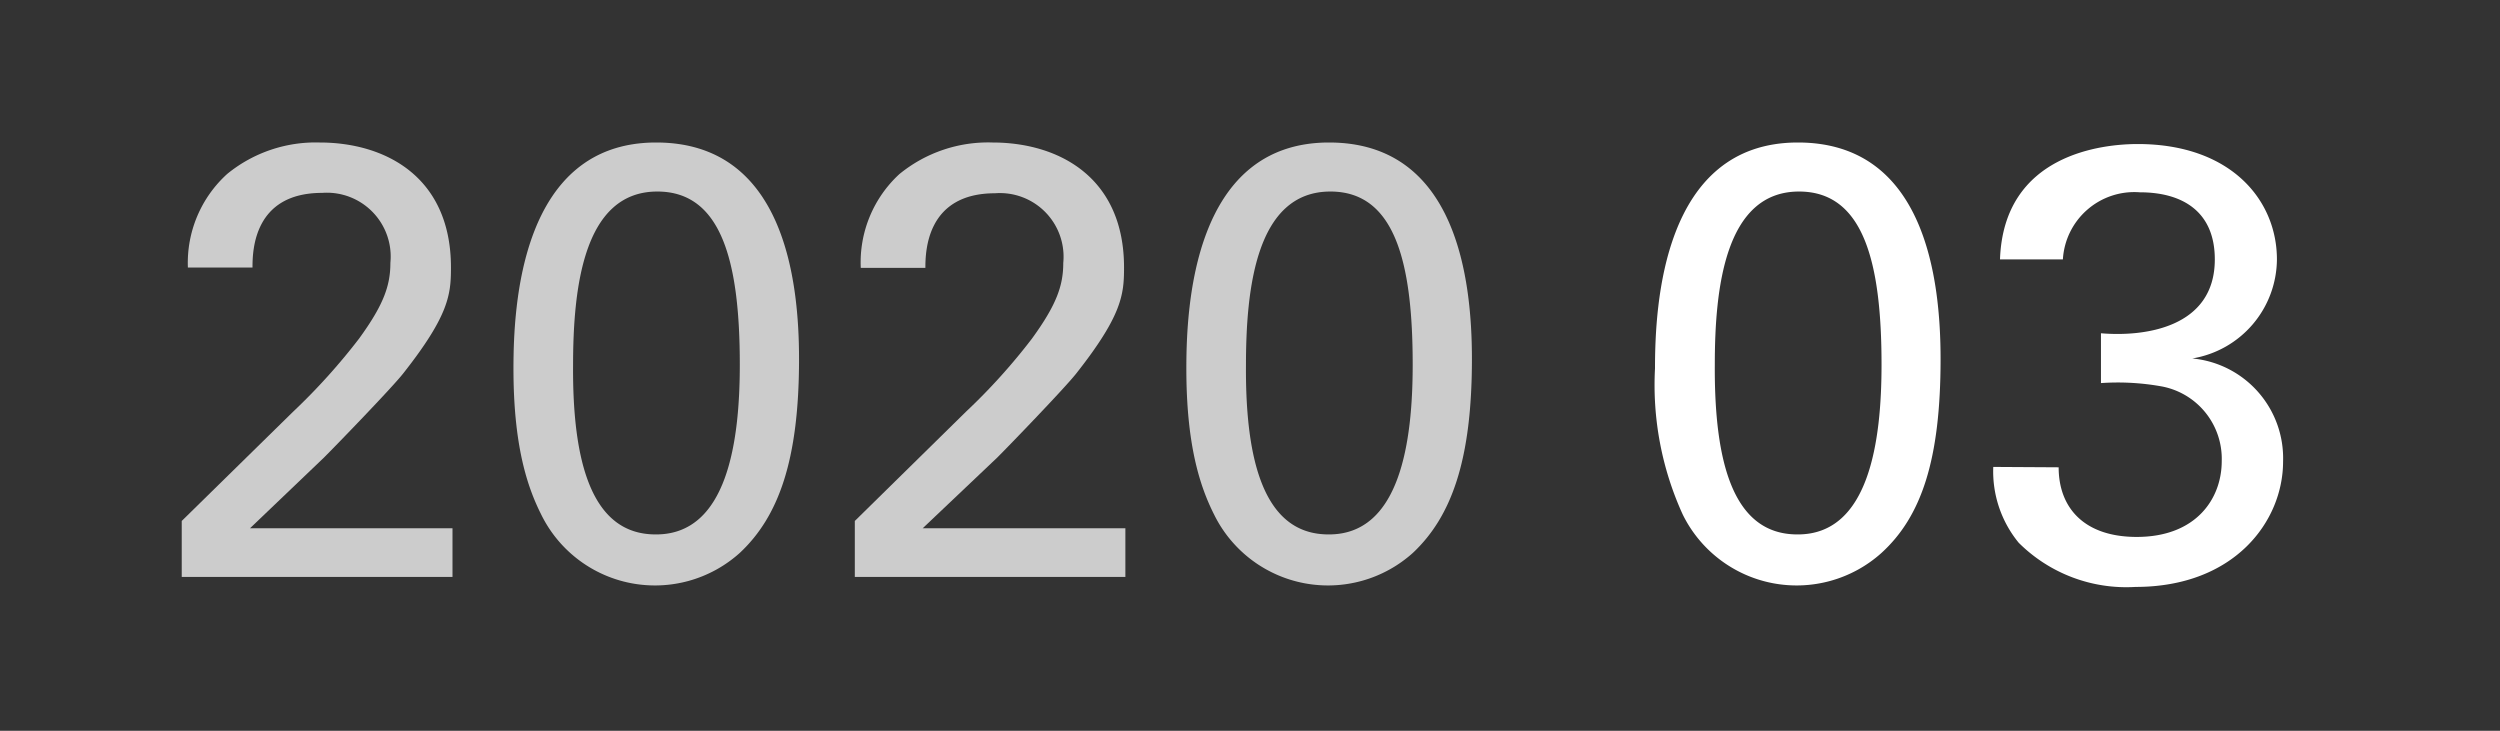
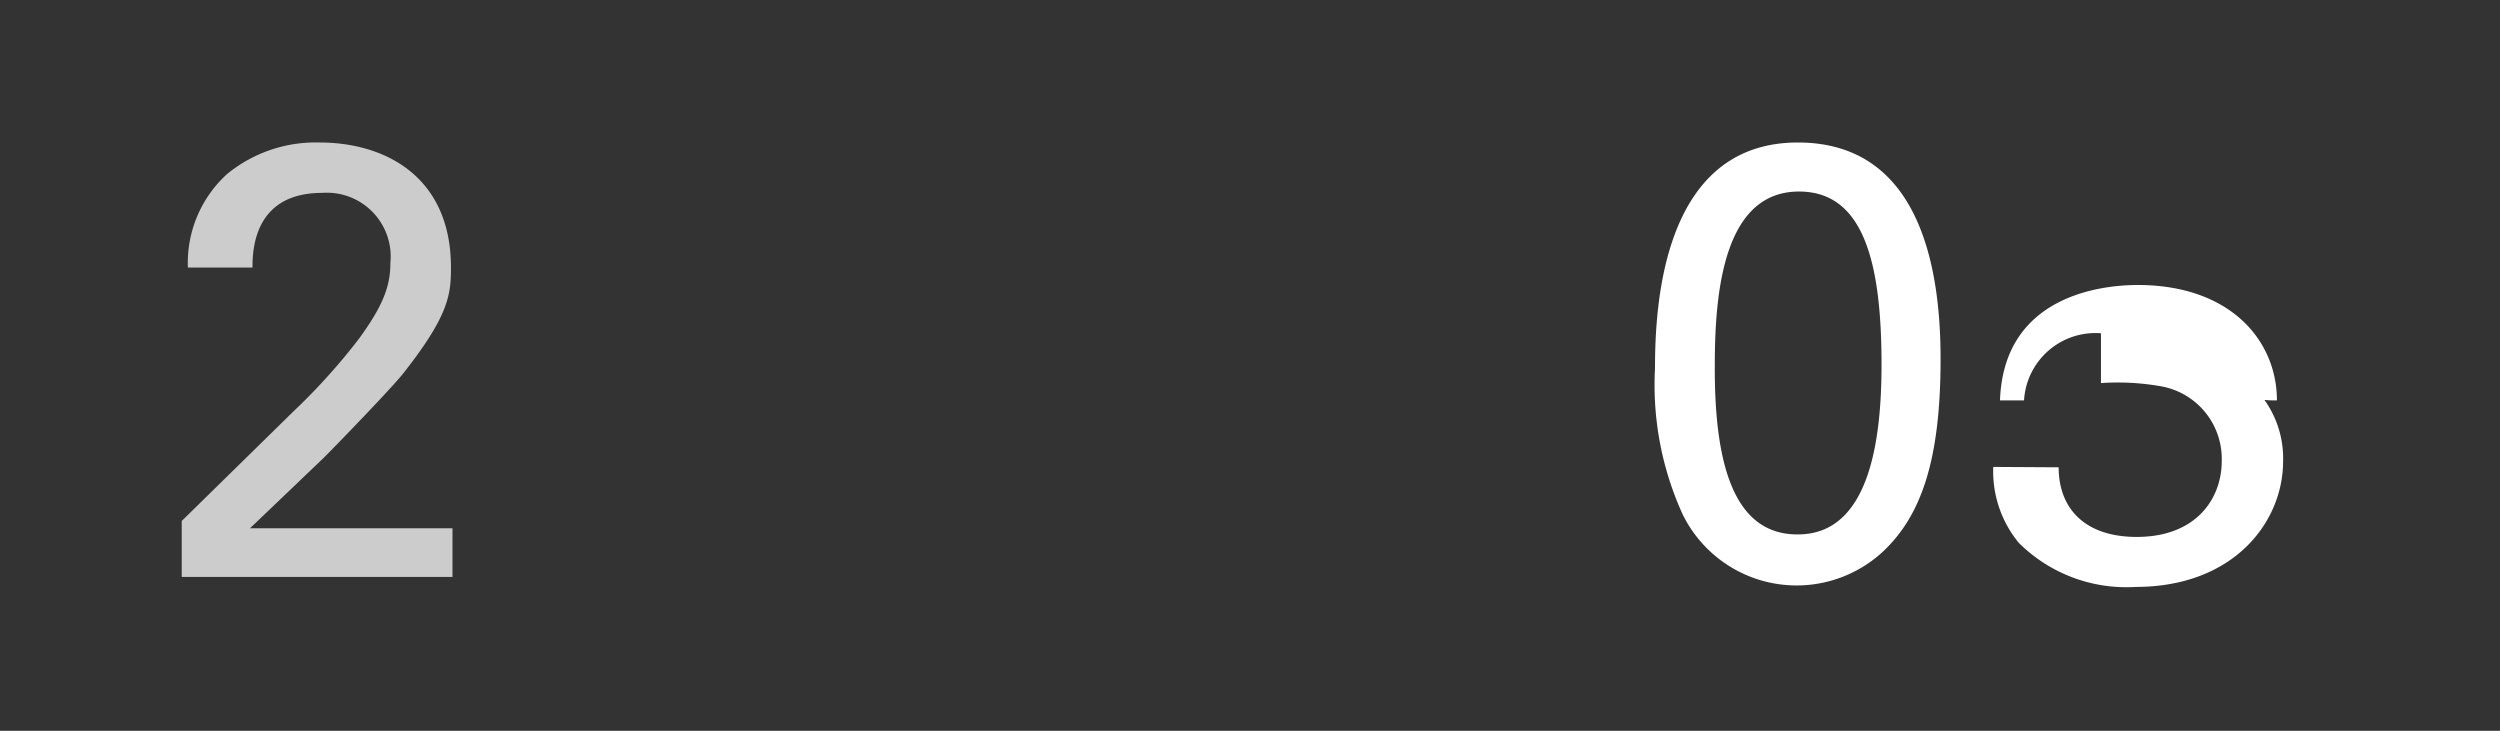
<svg xmlns="http://www.w3.org/2000/svg" xmlns:xlink="http://www.w3.org/1999/xlink" width="130" height="38" viewBox="0 0 130 38">
  <rect x="0" y="0" width="130" height="38" fill="#333333" stroke="none" />
  <defs>
    <style>.cls-1{fill:#ccc;}.cls-2{fill:#fff;}</style>
    <symbol id="Year" data-name="Year" viewBox="0 0 67.09 23.04">
      <path class="cls-1" d="M0,19.68,5.79,14a32.34,32.34,0,0,0,3.43-3.8c1.28-1.76,1.63-2.76,1.63-3.94A3.32,3.32,0,0,0,7.3,2.62c-3.56,0-3.62,3-3.62,3.88H.32A6.24,6.24,0,0,1,2.37,1.63,7.27,7.27,0,0,1,7.17,0C10.56,0,14,1.76,14,6.5c0,1.4-.1,2.49-2.5,5.53-.64.8-3.46,3.71-4.1,4.35L3.55,20.06H14.08v2.53H0Z" />
-       <path class="cls-1" d="M24.67,0C31.3,0,32.1,7.1,32.1,11.26c0,5.25-1.06,8.19-3.08,10.08a6.59,6.59,0,0,1-10.33-2c-.74-1.47-1.44-3.62-1.44-7.59C17.25,8.48,17.63,0,24.67,0Zm0,20.38c3.71,0,4.35-4.86,4.35-8.83,0-5.31-.93-9-4.29-9-3.87,0-4.38,5.09-4.38,9.06C20.32,16.54,21.28,20.38,24.64,20.38Z" />
-       <path class="cls-1" d="M35,19.68,40.78,14a31.48,31.48,0,0,0,3.43-3.8c1.28-1.76,1.63-2.76,1.63-3.94a3.31,3.31,0,0,0-3.55-3.62c-3.55,0-3.62,3-3.62,3.88H35.31a6.24,6.24,0,0,1,2-4.87A7.28,7.28,0,0,1,42.16,0C45.55,0,49,1.76,49,6.5c0,1.4-.1,2.49-2.5,5.53-.64.8-3.45,3.71-4.09,4.35l-3.88,3.68H49.07v2.53H35Z" />
-       <path class="cls-1" d="M59.66,0c6.63,0,7.43,7.1,7.43,11.26,0,5.25-1.06,8.19-3.07,10.08a6.6,6.6,0,0,1-10.34-2c-.74-1.47-1.44-3.62-1.44-7.59C52.24,8.48,52.62,0,59.66,0Zm0,20.38c3.71,0,4.35-4.86,4.35-8.83,0-5.31-.92-9-4.28-9-3.88,0-4.39,5.09-4.39,9.06C55.31,16.54,56.27,20.38,59.63,20.38Z" />
    </symbol>
  </defs>
  <title>title_bar_month</title>
  <g id="レイヤー_3" data-name="レイヤー 3">
    <use width="67.09" height="23.04" transform="translate(9.45 7.41)" xlink:href="#Year" />
    <path class="cls-2" d="M93.49,7.41c6.62,0,7.42,7.1,7.42,11.26,0,5.25-1,8.19-3.07,10.08a6.6,6.6,0,0,1-10.34-2,16.21,16.21,0,0,1-1.44-7.59C86.06,15.89,86.45,7.41,93.49,7.41Zm0,20.38c3.71,0,4.35-4.86,4.35-8.83,0-5.31-.93-9-4.29-9-3.87,0-4.38,5.09-4.38,9C89.14,24,90.1,27.79,93.46,27.79Z" />
-     <path class="cls-2" d="M107.05,24.3c0,2.12,1.34,3.62,4.06,3.62,3.1,0,4.42-2,4.42-3.94a3.83,3.83,0,0,0-3.2-3.9,12.85,12.85,0,0,0-3.08-.16V17.33c2.21.19,5.92-.26,5.92-3.84,0-2.5-1.69-3.49-3.9-3.49a3.72,3.72,0,0,0-4,3.49H104c.19-5.5,5.37-6,7.16-6,4.84,0,7.24,2.91,7.24,6A5.26,5.26,0,0,1,114,18.64,5.21,5.21,0,0,1,118.72,24c0,3.1-2.52,6.52-7.67,6.52a7.92,7.92,0,0,1-6.08-2.3,5.85,5.85,0,0,1-1.32-3.94Z" />
+     <path class="cls-2" d="M107.05,24.3c0,2.12,1.34,3.62,4.06,3.62,3.1,0,4.42-2,4.42-3.94a3.83,3.83,0,0,0-3.2-3.9,12.85,12.85,0,0,0-3.08-.16V17.33a3.72,3.72,0,0,0-4,3.49H104c.19-5.5,5.37-6,7.16-6,4.84,0,7.24,2.91,7.24,6A5.26,5.26,0,0,1,114,18.64,5.21,5.21,0,0,1,118.72,24c0,3.1-2.52,6.52-7.67,6.52a7.92,7.92,0,0,1-6.08-2.3,5.85,5.85,0,0,1-1.32-3.94Z" />
  </g>
</svg>